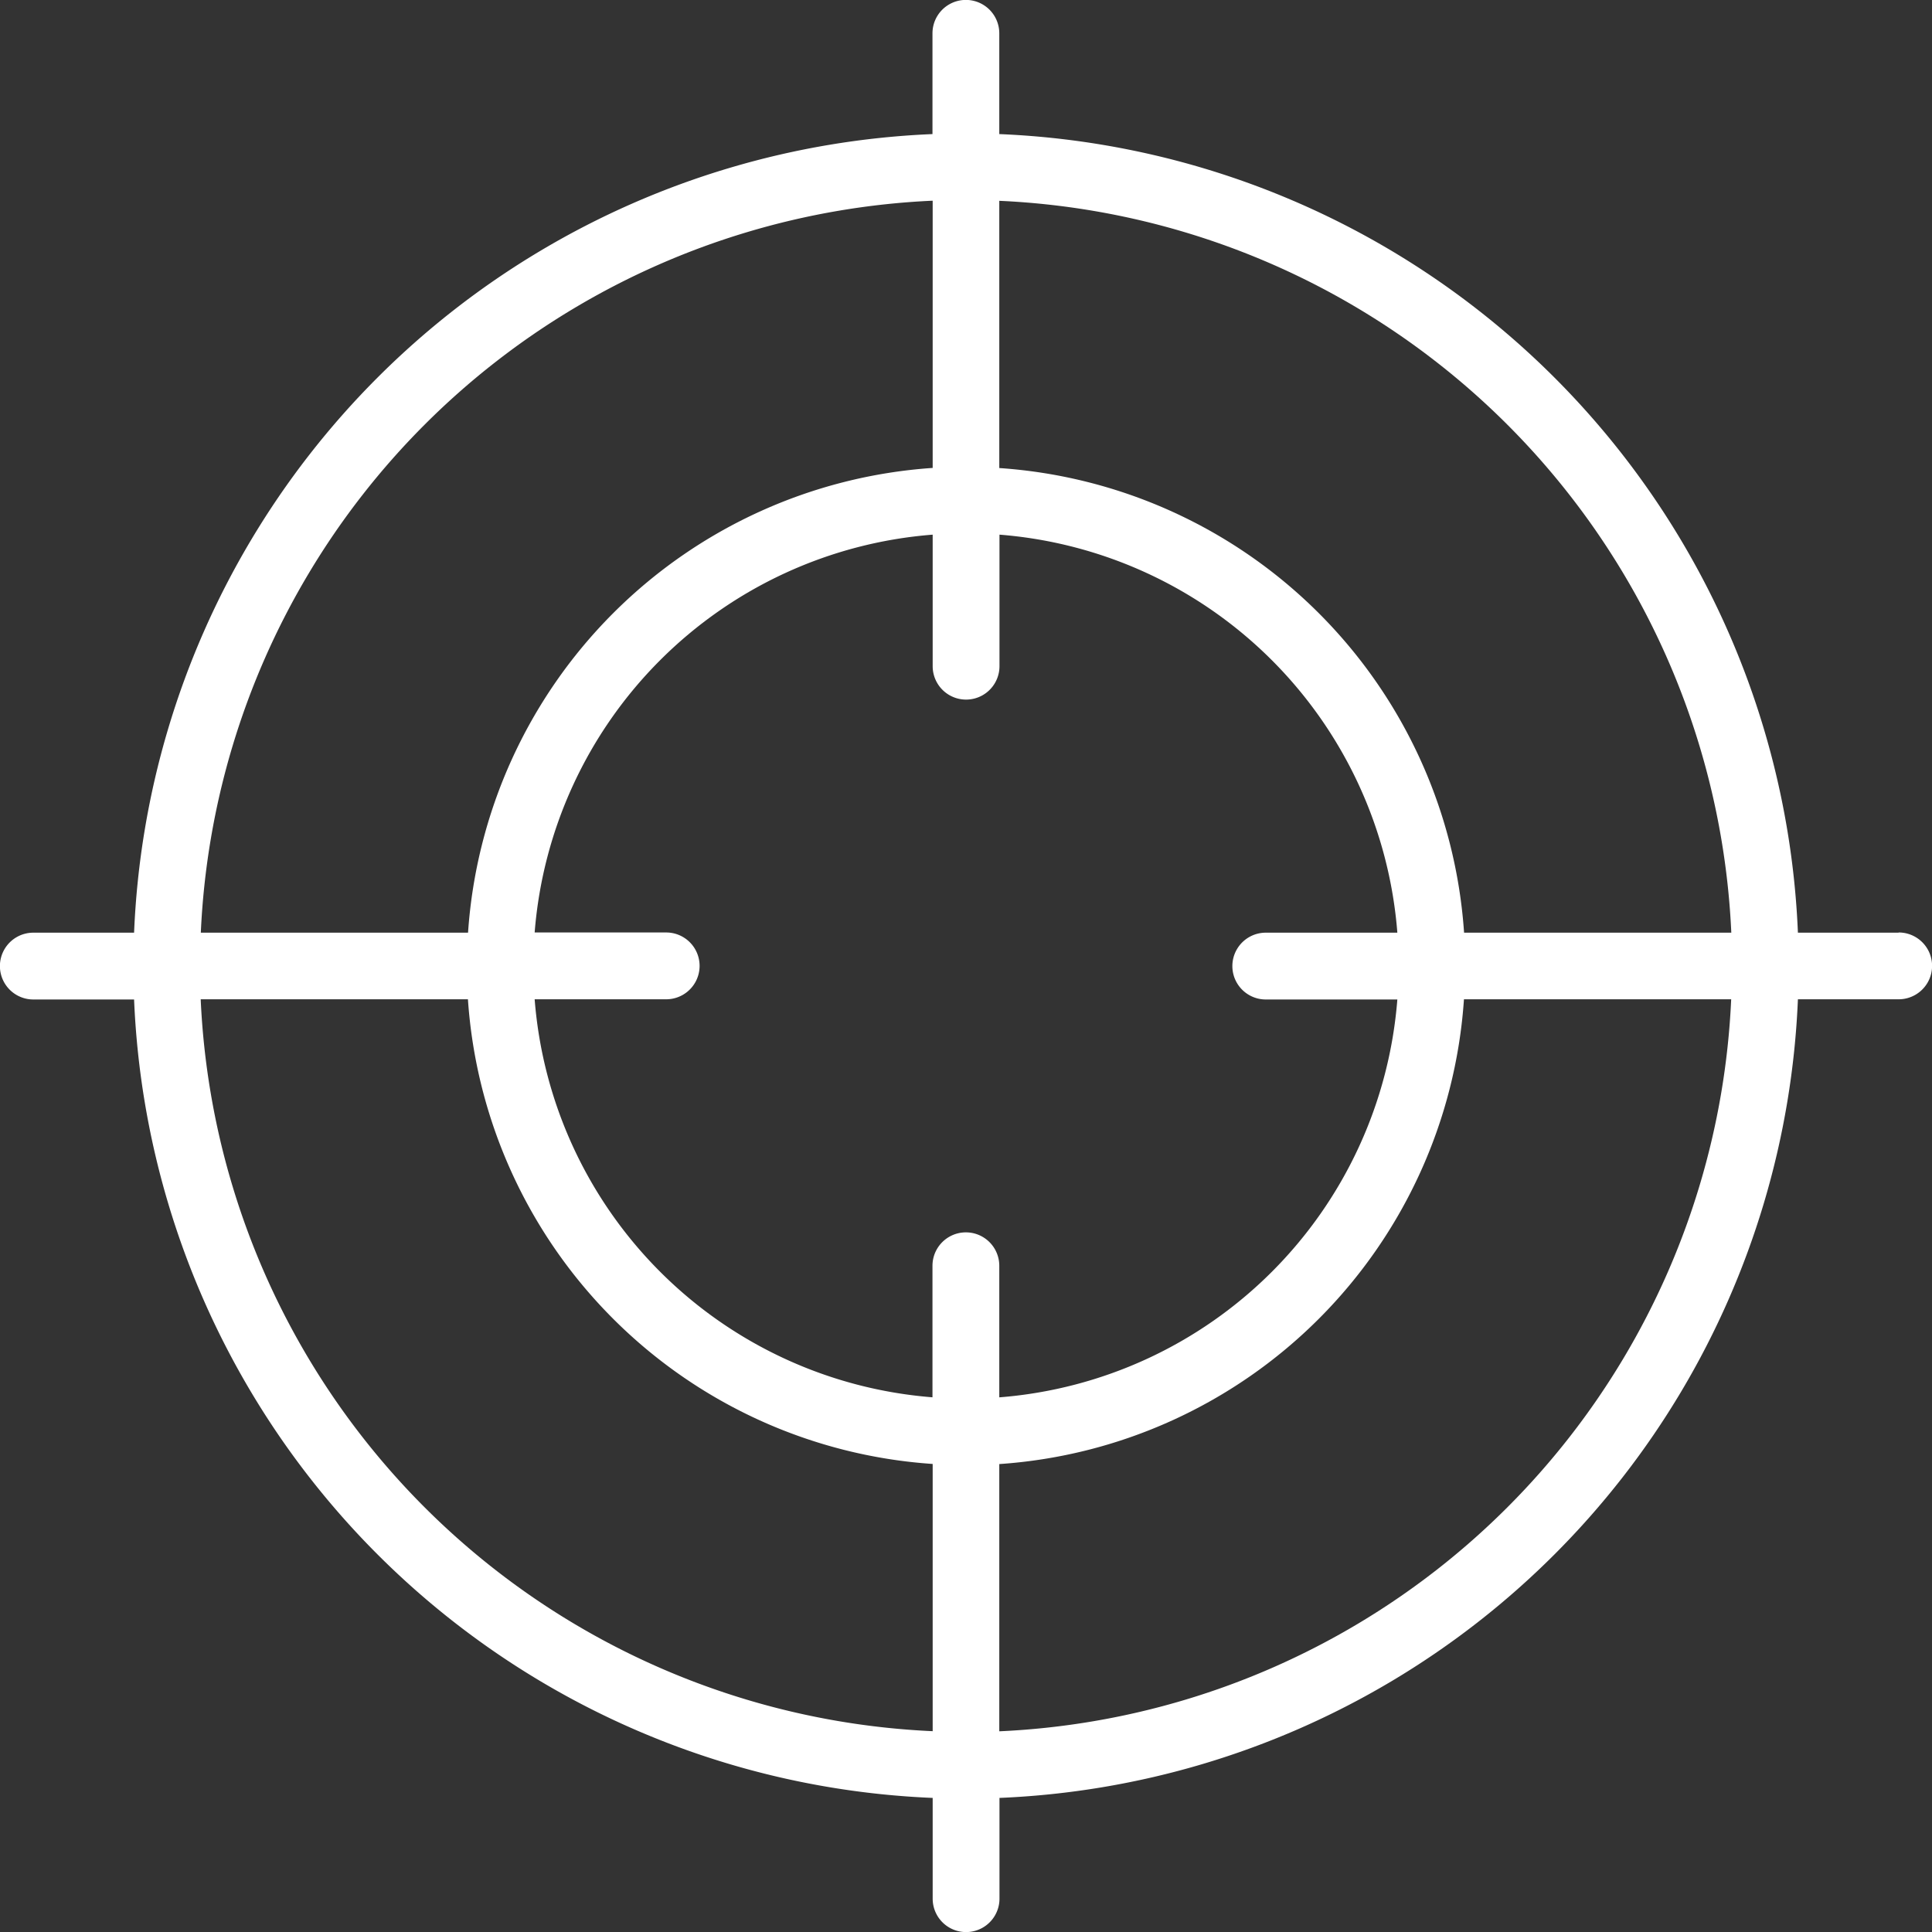
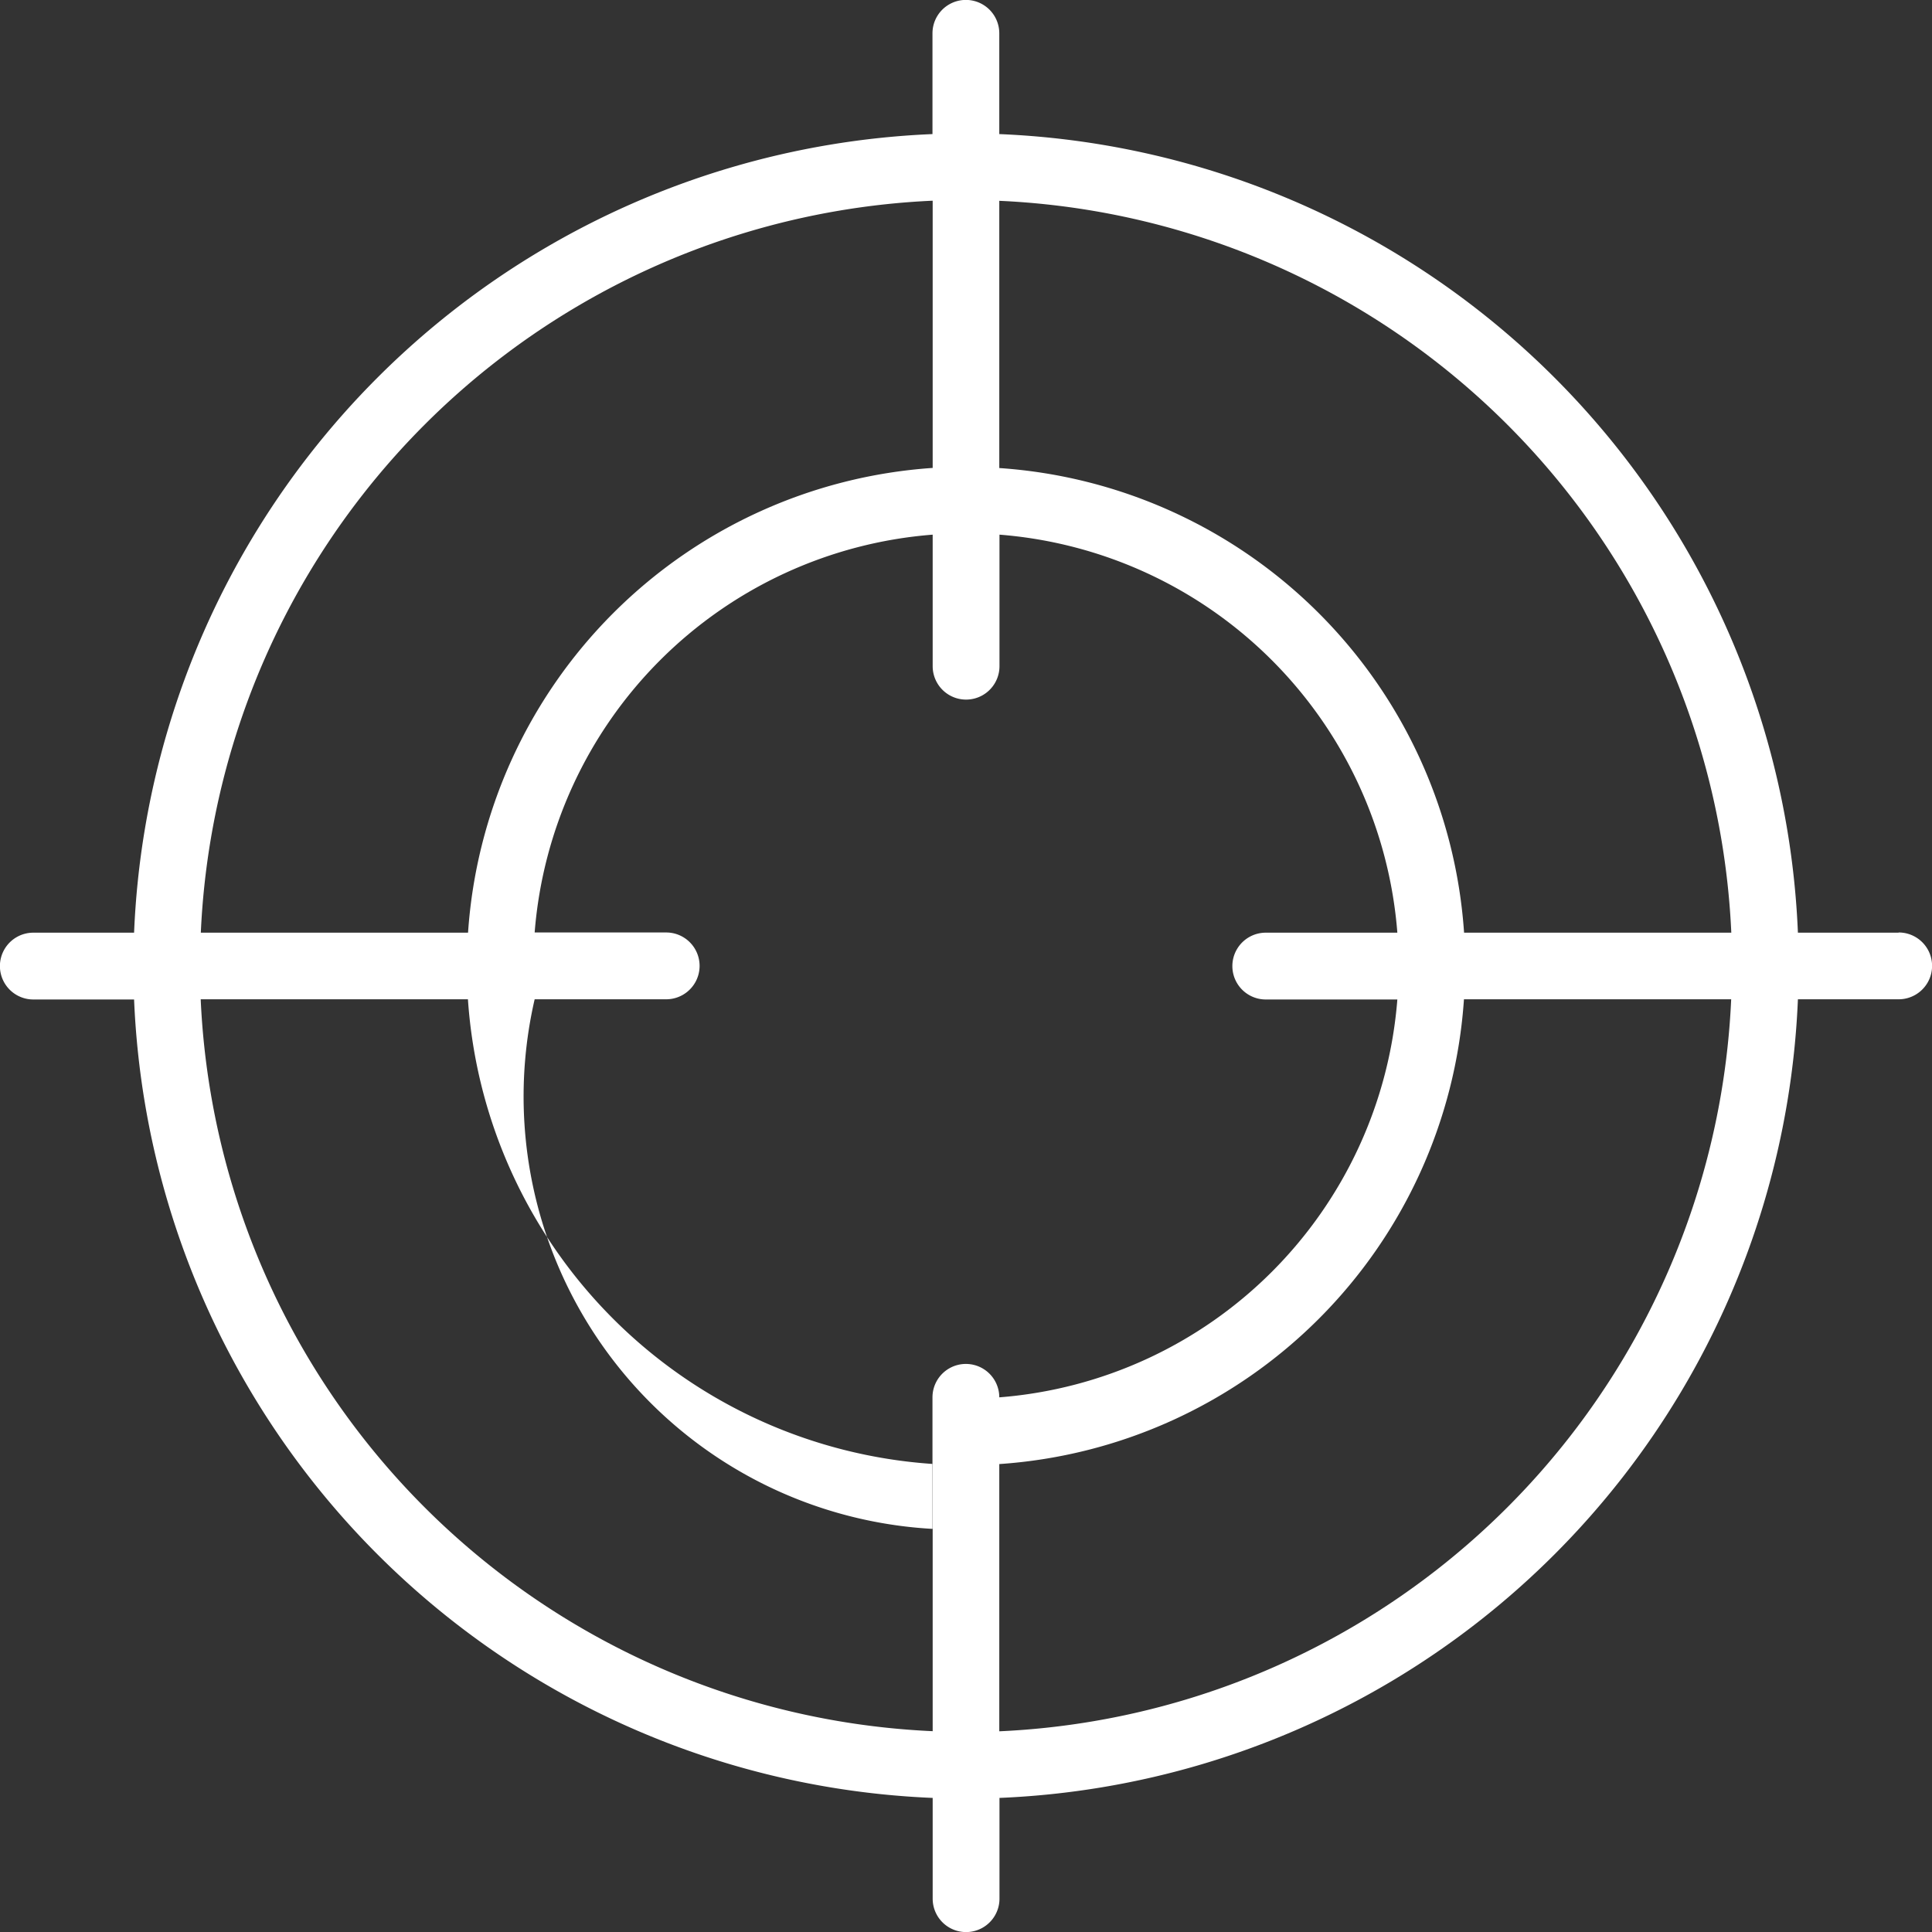
<svg xmlns="http://www.w3.org/2000/svg" width="49.162" height="49.162" viewBox="0 0 49.162 49.162">
  <rect x="0" y="0" width="49.162" height="49.162" fill="#333333" stroke="none" />
-   <path id="target" d="M51.314,26.733H48.75A21.214,21.214,0,0,0,28.428,6.412V3.848a.848.848,0,0,0-1.7,0V6.412A21.214,21.214,0,0,0,6.412,26.733H3.848a.848.848,0,0,0,0,1.7H6.412A21.214,21.214,0,0,0,26.733,48.75v2.564a.848.848,0,0,0,1.7,0V48.75A21.214,21.214,0,0,0,48.75,28.428h2.564a.848.848,0,0,0,0-1.7Zm-4.259,0h-6.8A12.714,12.714,0,0,0,28.428,14.91v-6.8A19.518,19.518,0,0,1,47.055,26.733Zm-11.845,1.7h3.347A11.019,11.019,0,0,1,28.428,38.557V35.209a.848.848,0,0,0-1.7,0v3.347A11.019,11.019,0,0,1,16.605,28.428h3.347a.848.848,0,1,0,0-1.7H16.605A11.019,11.019,0,0,1,26.733,16.605v3.347a.848.848,0,0,0,1.7,0V16.605A11.019,11.019,0,0,1,38.557,26.733H35.209a.848.848,0,0,0,0,1.7ZM26.733,8.107v6.8A12.714,12.714,0,0,0,14.91,26.733h-6.8A19.518,19.518,0,0,1,26.733,8.107ZM8.107,28.428h6.8A12.714,12.714,0,0,0,26.733,40.252v6.8A19.518,19.518,0,0,1,8.107,28.428ZM28.428,47.055v-6.8A12.714,12.714,0,0,0,40.252,28.428h6.8A19.518,19.518,0,0,1,28.428,47.055Z" transform="translate(-3 -3)" fill="#fff" />
+   <path id="target" d="M51.314,26.733H48.75A21.214,21.214,0,0,0,28.428,6.412V3.848a.848.848,0,0,0-1.7,0V6.412A21.214,21.214,0,0,0,6.412,26.733H3.848a.848.848,0,0,0,0,1.7H6.412A21.214,21.214,0,0,0,26.733,48.75v2.564a.848.848,0,0,0,1.7,0V48.75A21.214,21.214,0,0,0,48.75,28.428h2.564a.848.848,0,0,0,0-1.7Zm-4.259,0h-6.8A12.714,12.714,0,0,0,28.428,14.91v-6.8A19.518,19.518,0,0,1,47.055,26.733Zm-11.845,1.7h3.347A11.019,11.019,0,0,1,28.428,38.557a.848.848,0,0,0-1.7,0v3.347A11.019,11.019,0,0,1,16.605,28.428h3.347a.848.848,0,1,0,0-1.7H16.605A11.019,11.019,0,0,1,26.733,16.605v3.347a.848.848,0,0,0,1.7,0V16.605A11.019,11.019,0,0,1,38.557,26.733H35.209a.848.848,0,0,0,0,1.7ZM26.733,8.107v6.8A12.714,12.714,0,0,0,14.91,26.733h-6.8A19.518,19.518,0,0,1,26.733,8.107ZM8.107,28.428h6.8A12.714,12.714,0,0,0,26.733,40.252v6.8A19.518,19.518,0,0,1,8.107,28.428ZM28.428,47.055v-6.8A12.714,12.714,0,0,0,40.252,28.428h6.8A19.518,19.518,0,0,1,28.428,47.055Z" transform="translate(-3 -3)" fill="#fff" />
</svg>